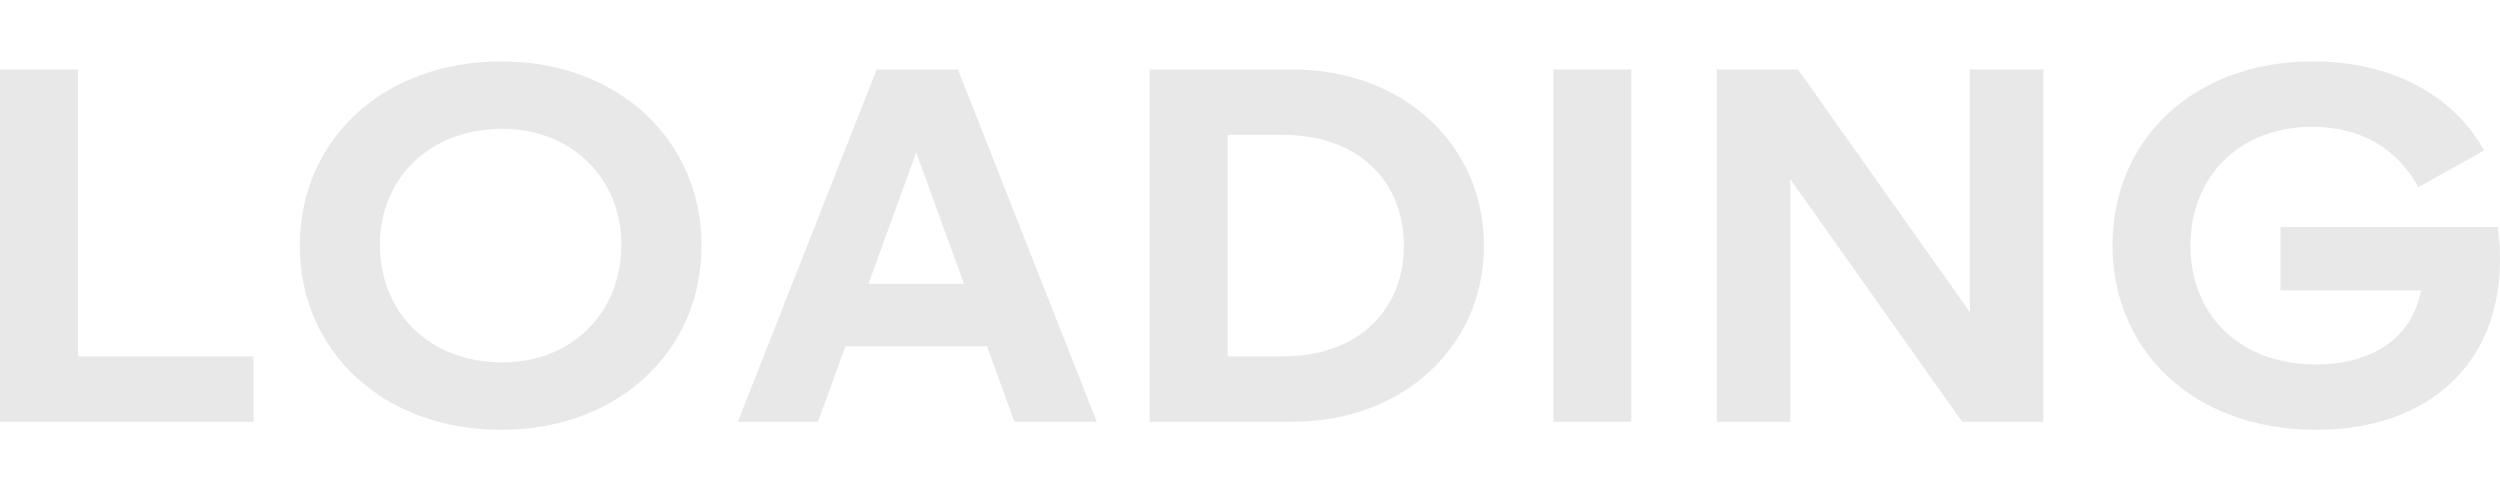
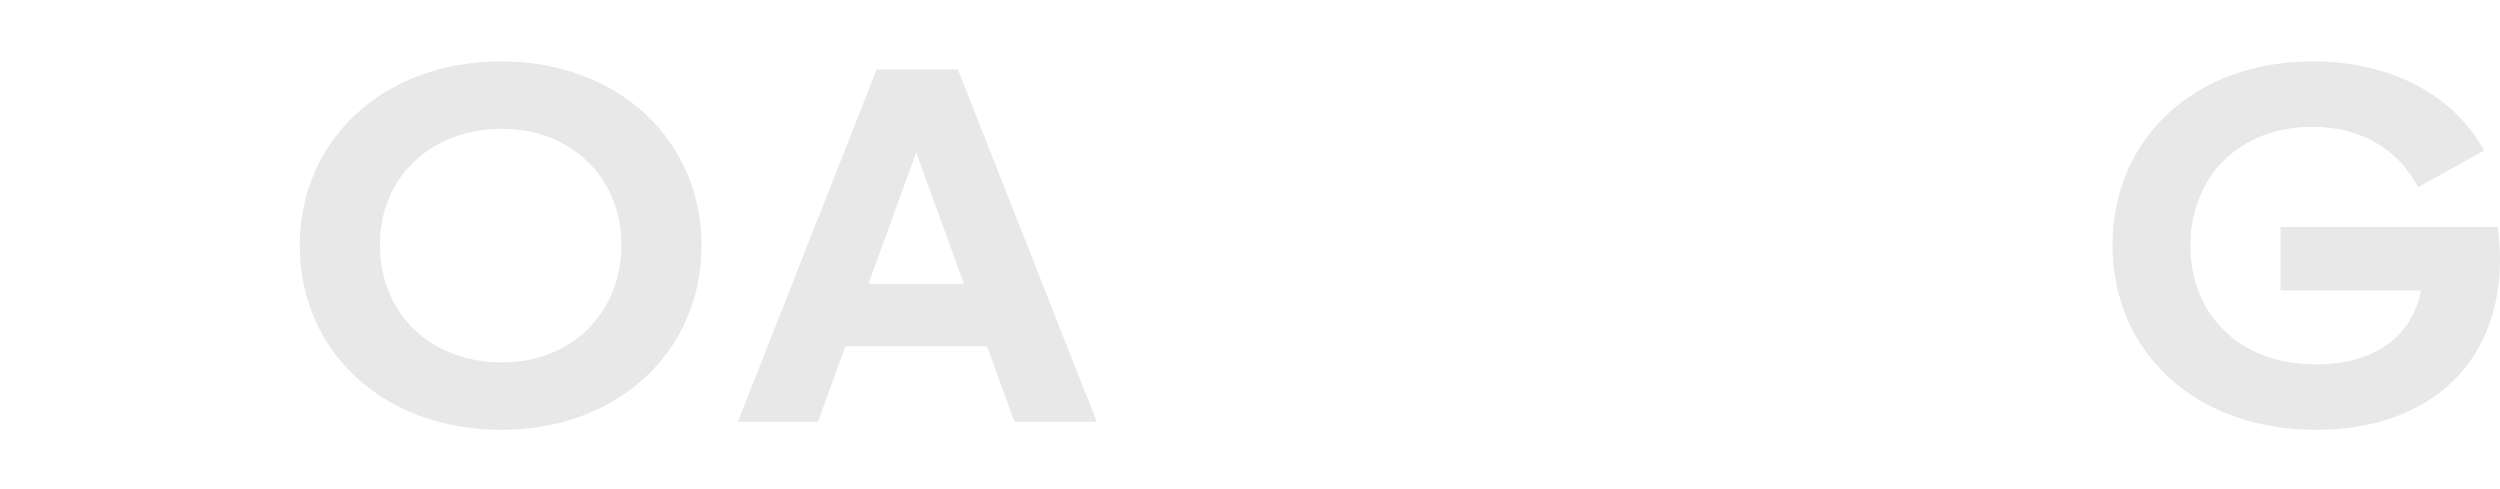
<svg xmlns="http://www.w3.org/2000/svg" width="1140" height="223" viewBox="0 0 1140 223" fill="none">
-   <path d="M0 192.328V31.672H35.54V162.492H115.629V192.328H0Z" fill="#E8E8E8" />
  <path d="M228.548 196C174.738 196 136.696 160.197 136.696 112C136.696 63.803 174.738 28 228.548 28C281.858 28 319.9 63.803 319.9 112C319.9 160.197 281.858 196 228.548 196ZM229.049 165.246C260.834 165.246 283.36 142.525 283.36 111.541C283.36 81.475 260.834 58.754 229.049 58.754C195.762 58.754 173.236 81.475 173.236 111.541C173.236 142.525 195.762 165.246 229.049 165.246Z" fill="#E8E8E8" />
  <path d="M417.791 69.541L396.017 129.443H439.565L417.791 69.541ZM399.771 31.672H436.812L500.133 192.328H462.591L450.077 157.902H385.505L372.991 192.328H336.45L399.771 31.672Z" fill="#E8E8E8" />
-   <path d="M524.267 192.328V31.672H589.34C639.896 31.672 676.688 66.098 676.688 112C676.688 157.902 639.896 192.328 589.34 192.328H524.267ZM585.085 61.508H559.807V162.492H585.085C618.873 162.492 640.147 141.836 640.147 112C640.147 82.164 618.873 61.508 585.085 61.508Z" fill="#E8E8E8" />
-   <path d="M708.311 192.328V31.672H743.85V192.328H708.311Z" fill="#E8E8E8" />
-   <path d="M782.857 192.328V31.672H819.898L898.236 142.295V31.672H931.773V192.328H894.732L816.394 81.705V192.328H782.857Z" fill="#E8E8E8" />
  <path d="M1140 118.426C1140 166.164 1106.96 196 1056.16 196C1000.34 196 963.303 159.967 963.303 111.77C963.303 63.803 1000.09 28 1054.65 28C1090.19 28 1118.73 43.148 1132.74 68.623L1102.71 85.377C1093.2 67.705 1076.43 57.836 1054.4 57.836C1021.12 57.836 998.842 80.557 998.842 112C998.842 142.754 1020.37 166.164 1056.16 166.164C1081.94 166.164 1099.96 154 1103.96 132.426H1039.89V103.508H1139C1139.75 109.475 1140 114.295 1140 118.426Z" fill="#E8E8E8" />
</svg>